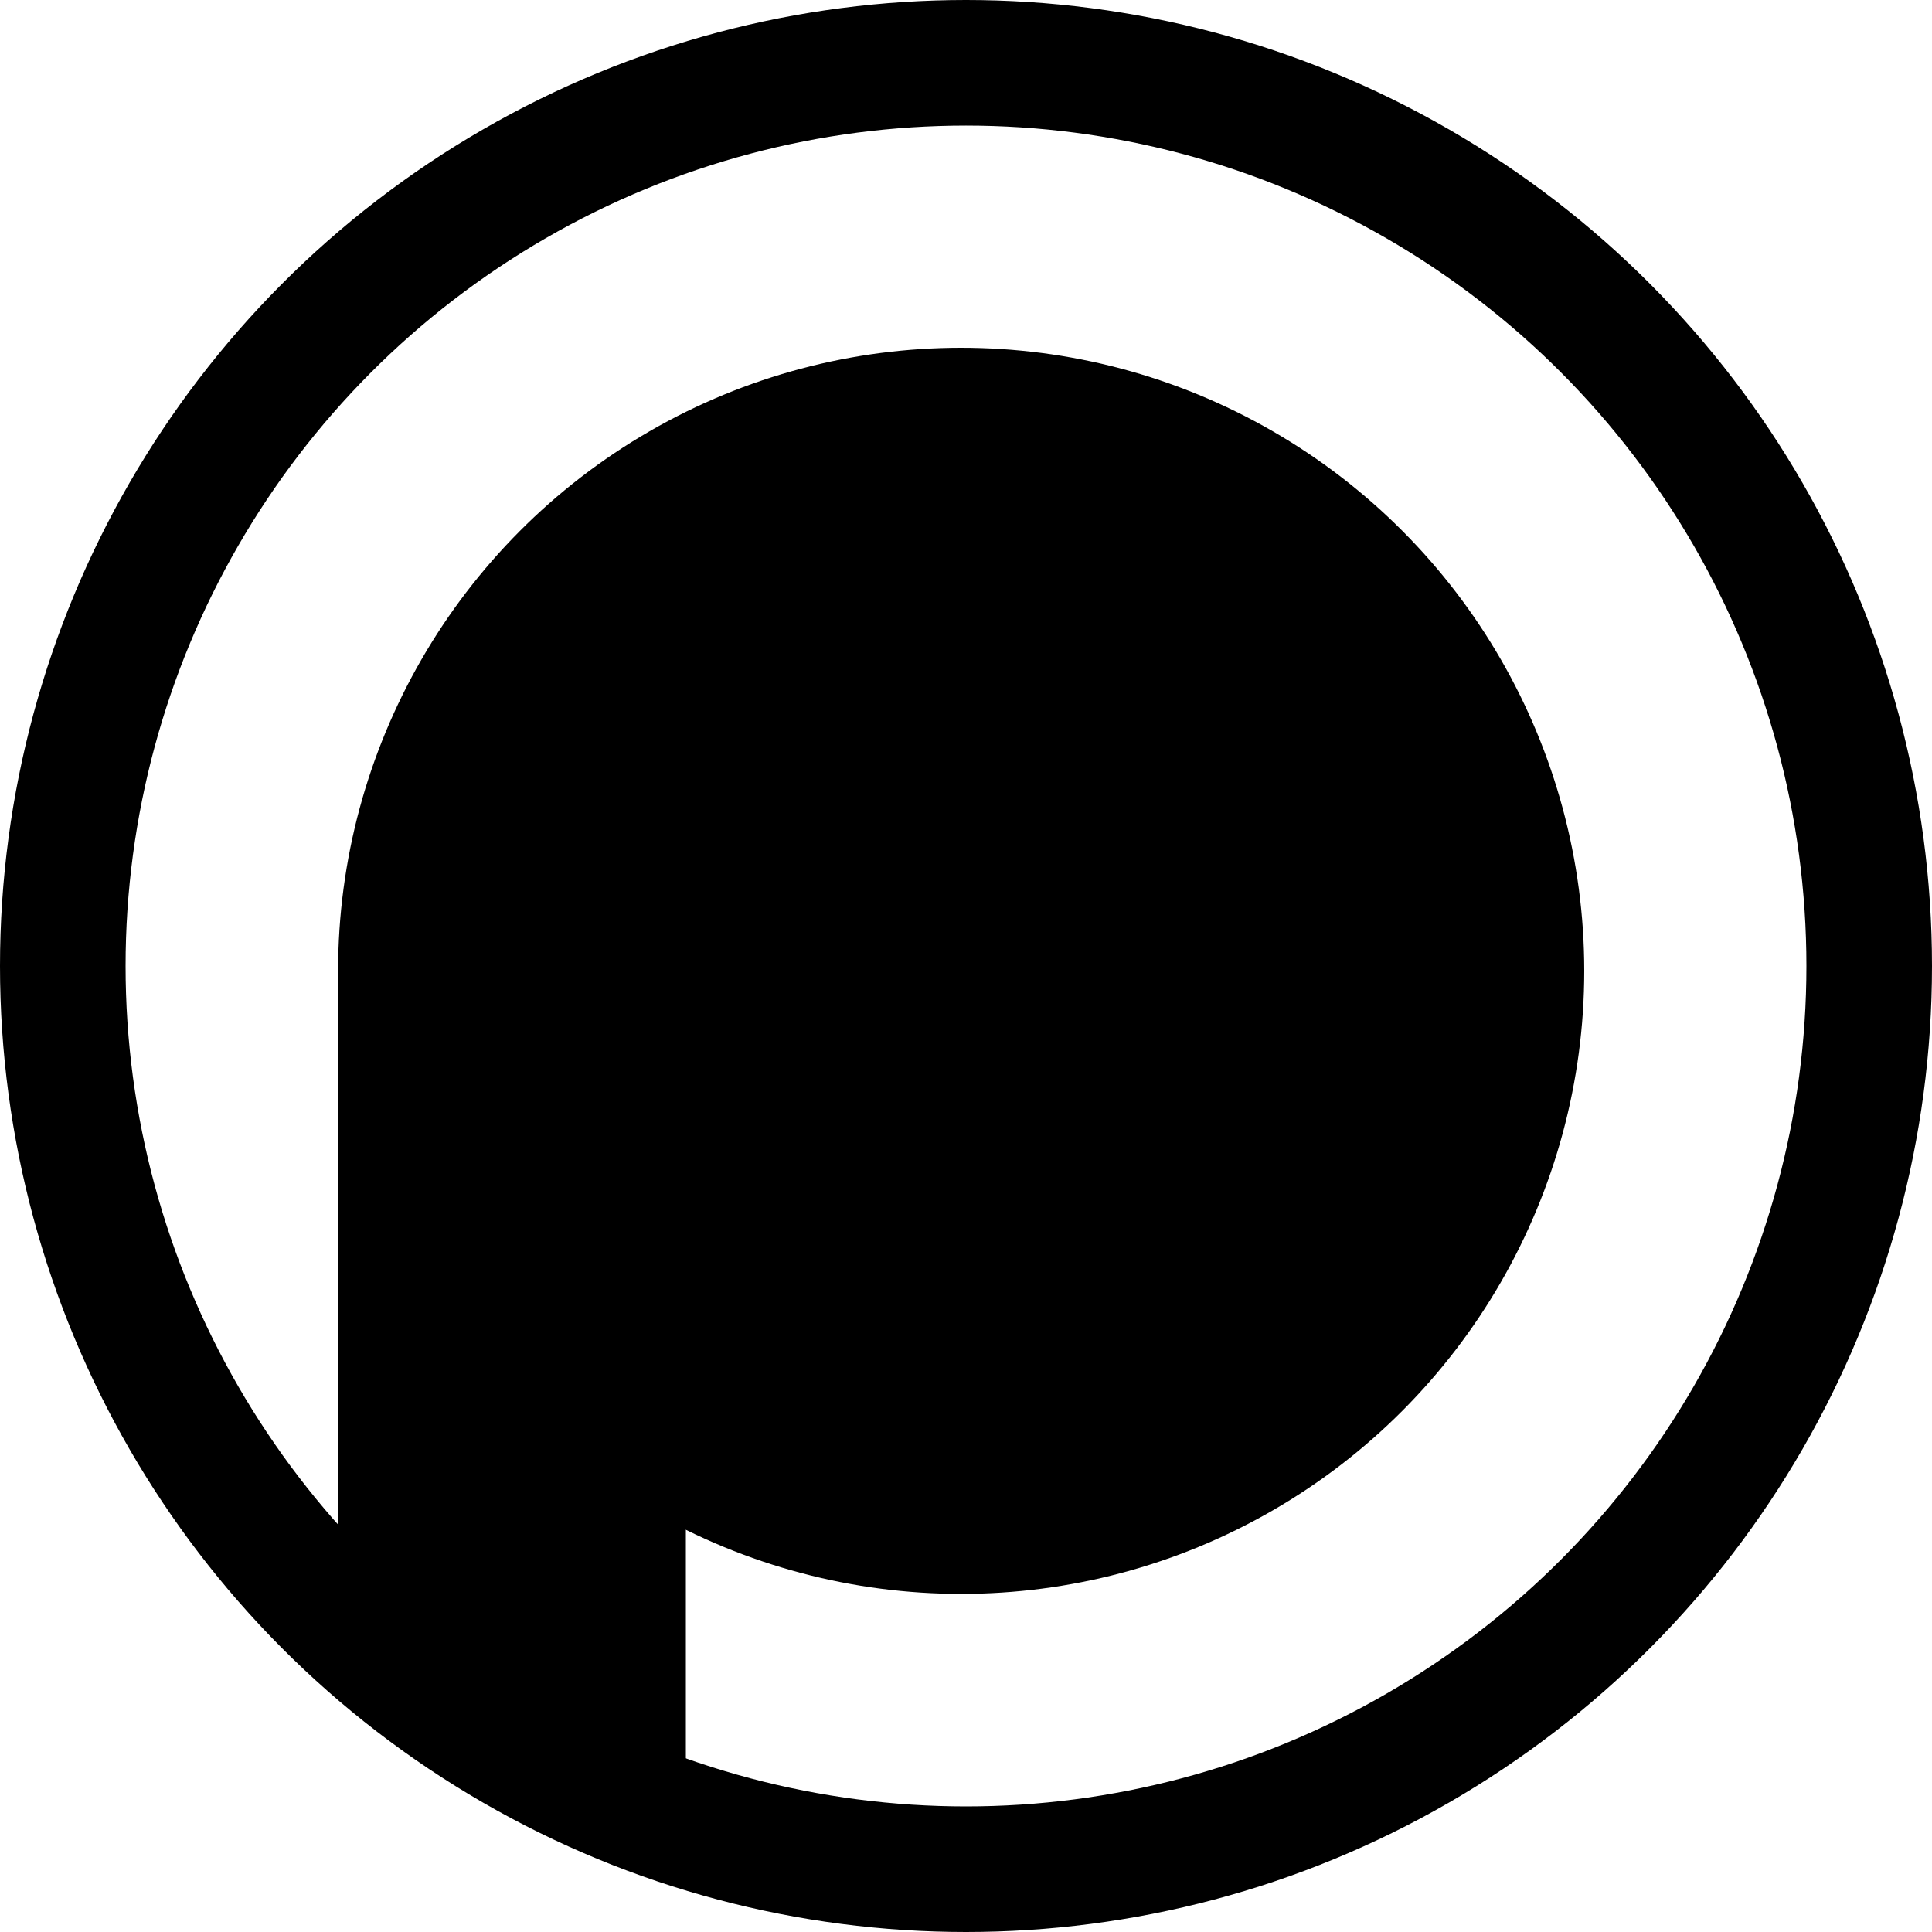
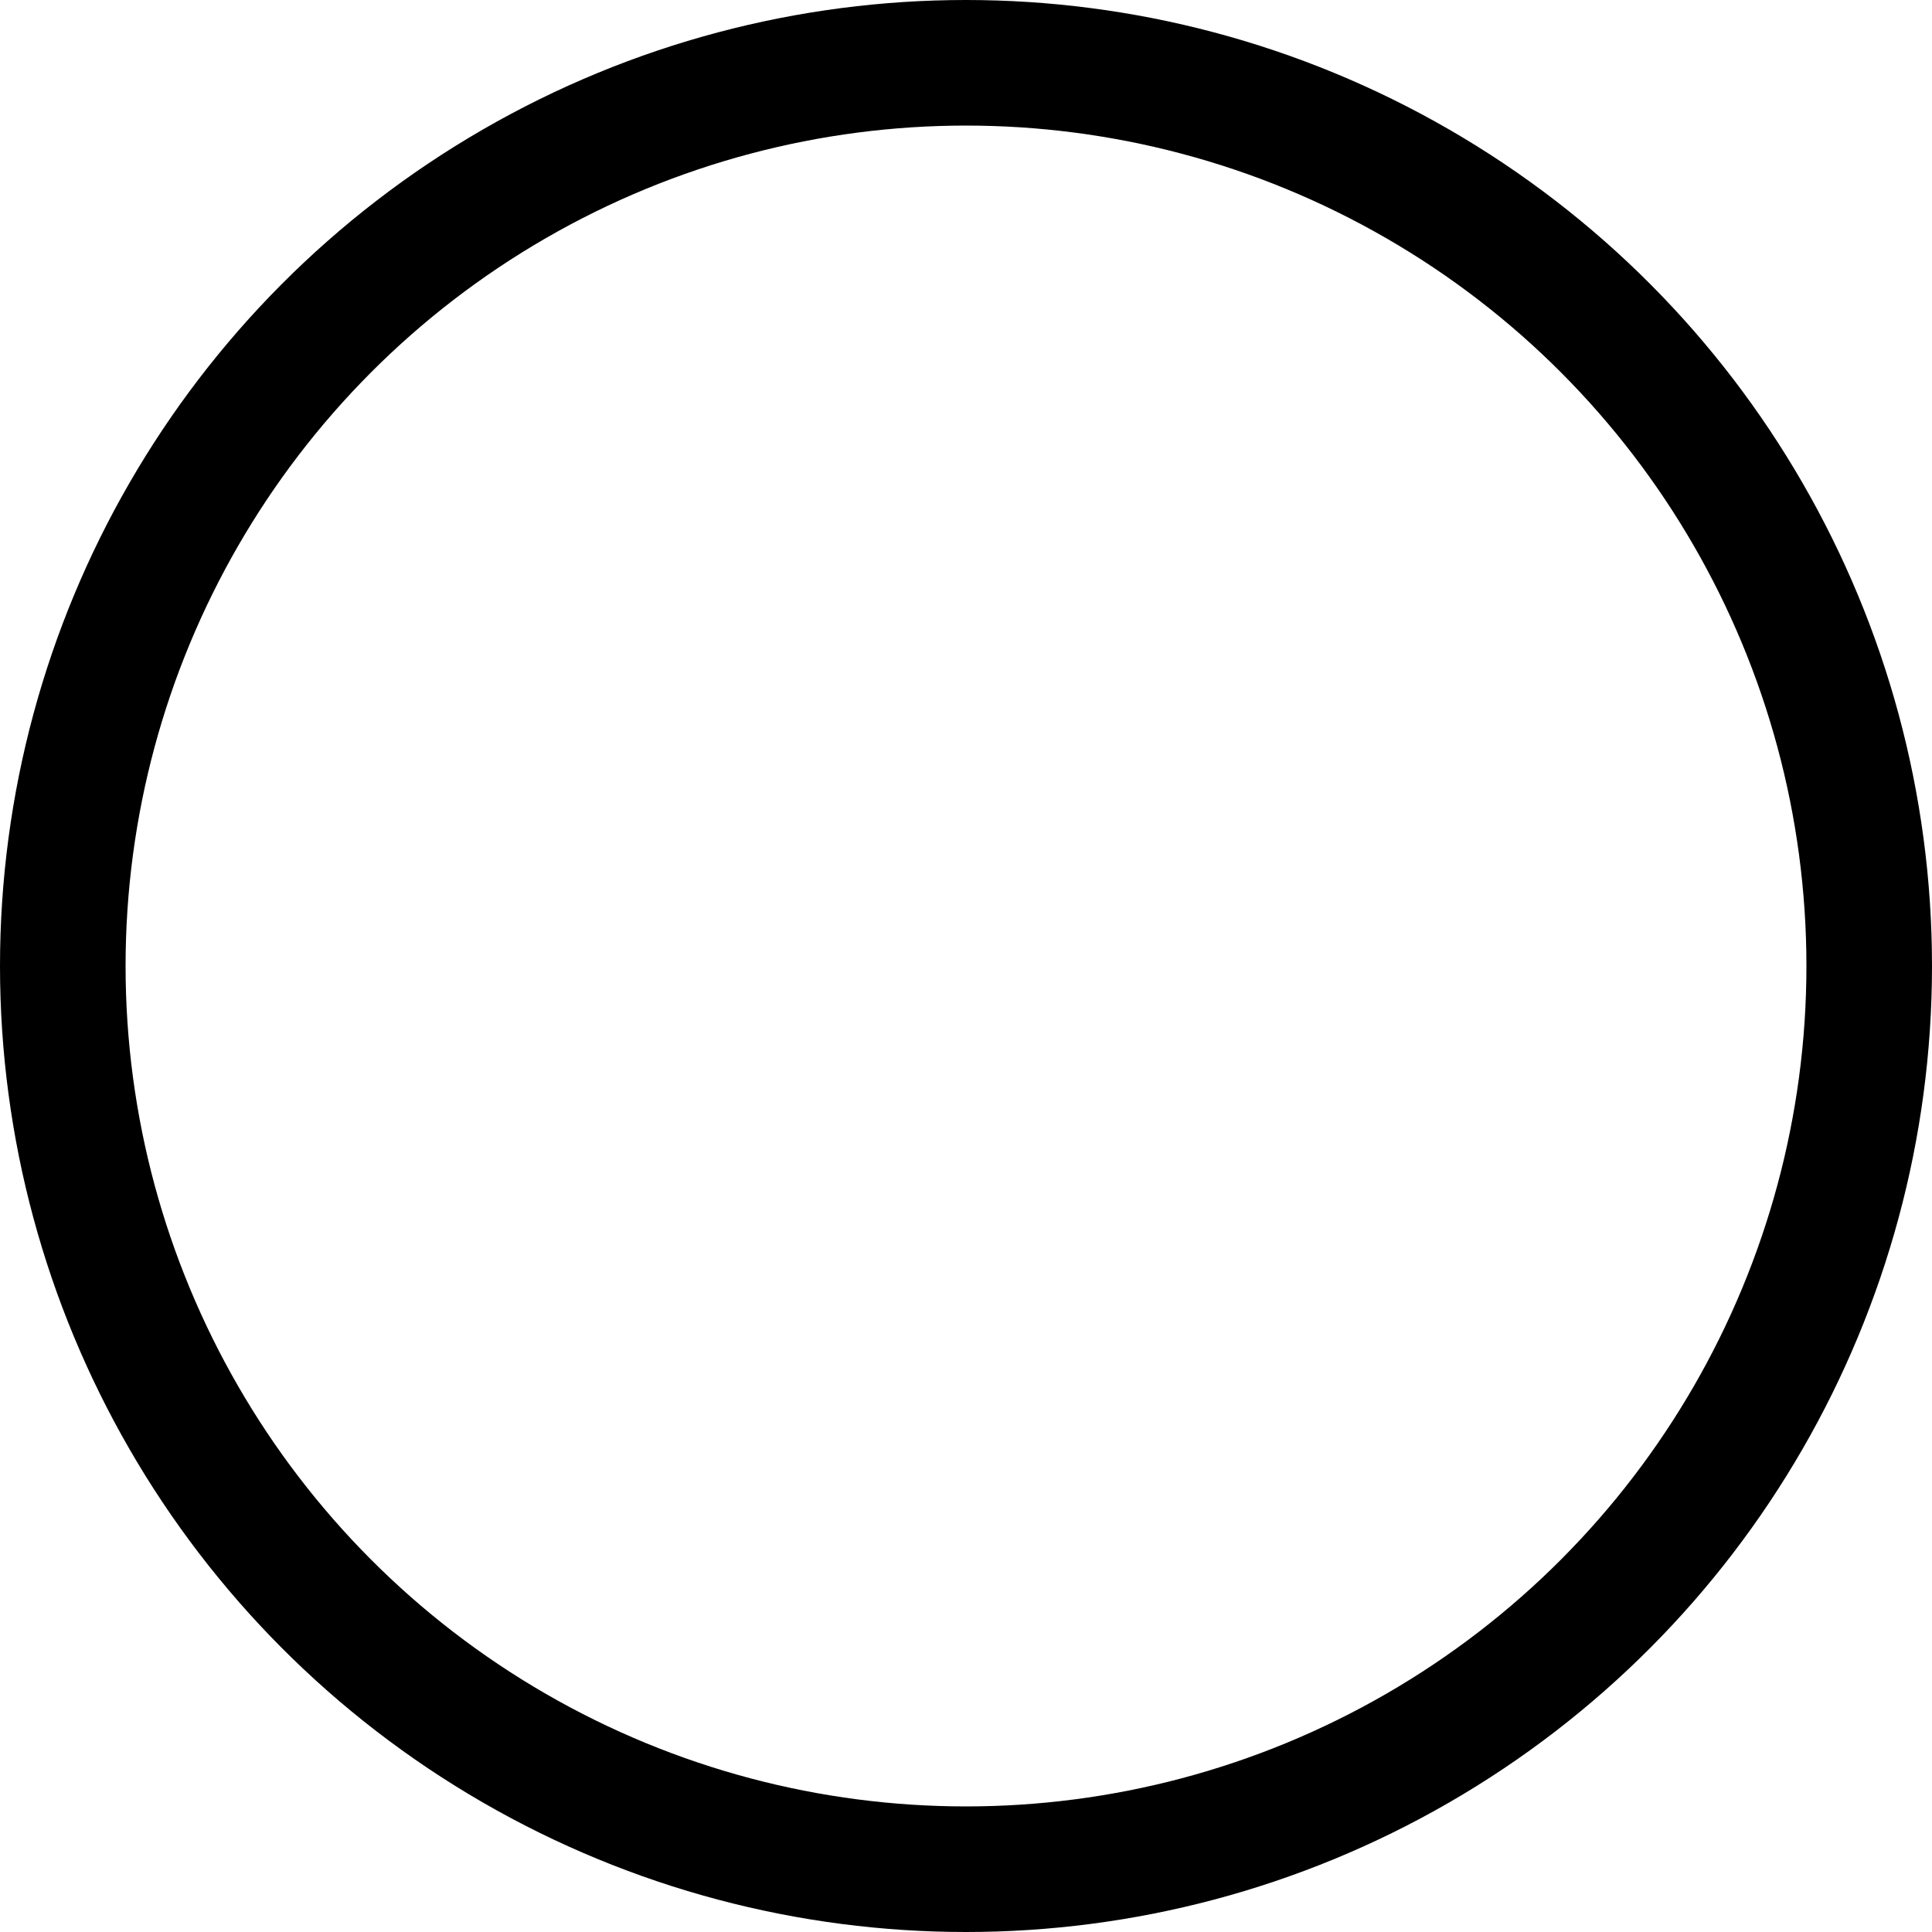
<svg xmlns="http://www.w3.org/2000/svg" width="200" height="200" viewBox="0 0 200 200" fill="none">
  <circle cx="100" cy="100" r="93.5" stroke="black" stroke-width="13" />
-   <circle cx="99.5" cy="100.5" r="64.5" fill="black" />
-   <path d="M35 100H71V186L35 169V100Z" fill="black" />
</svg>